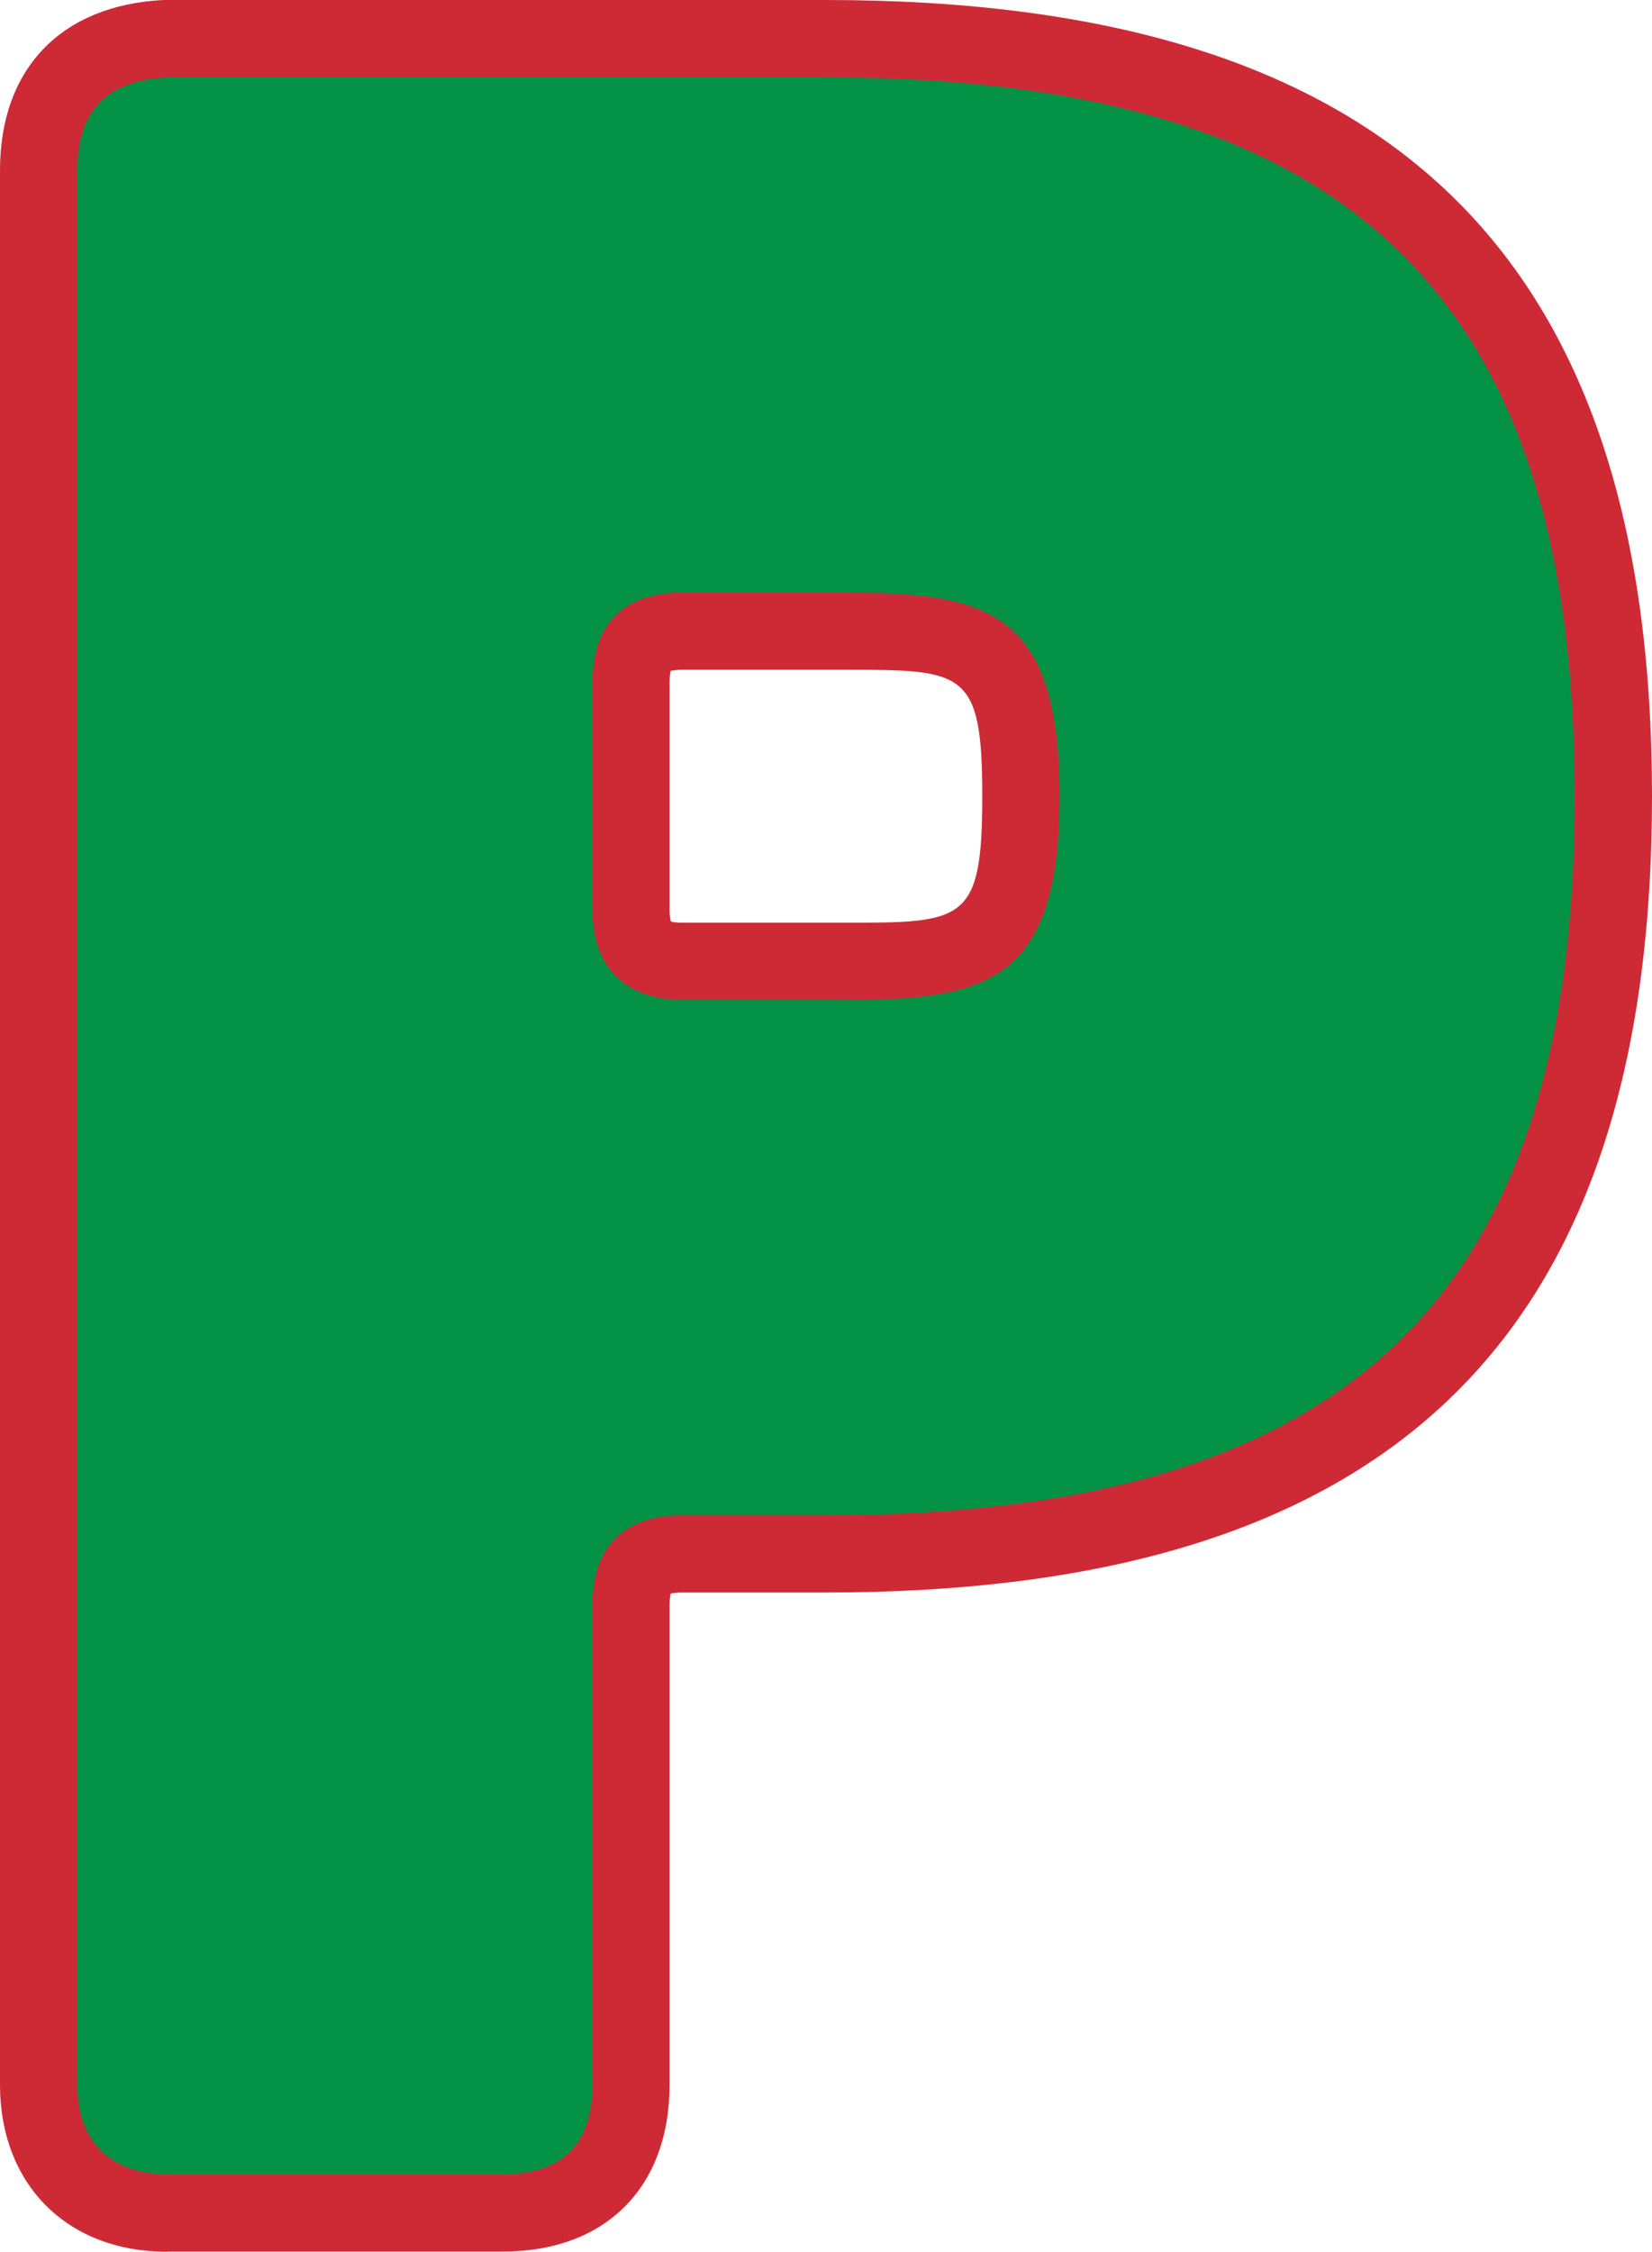
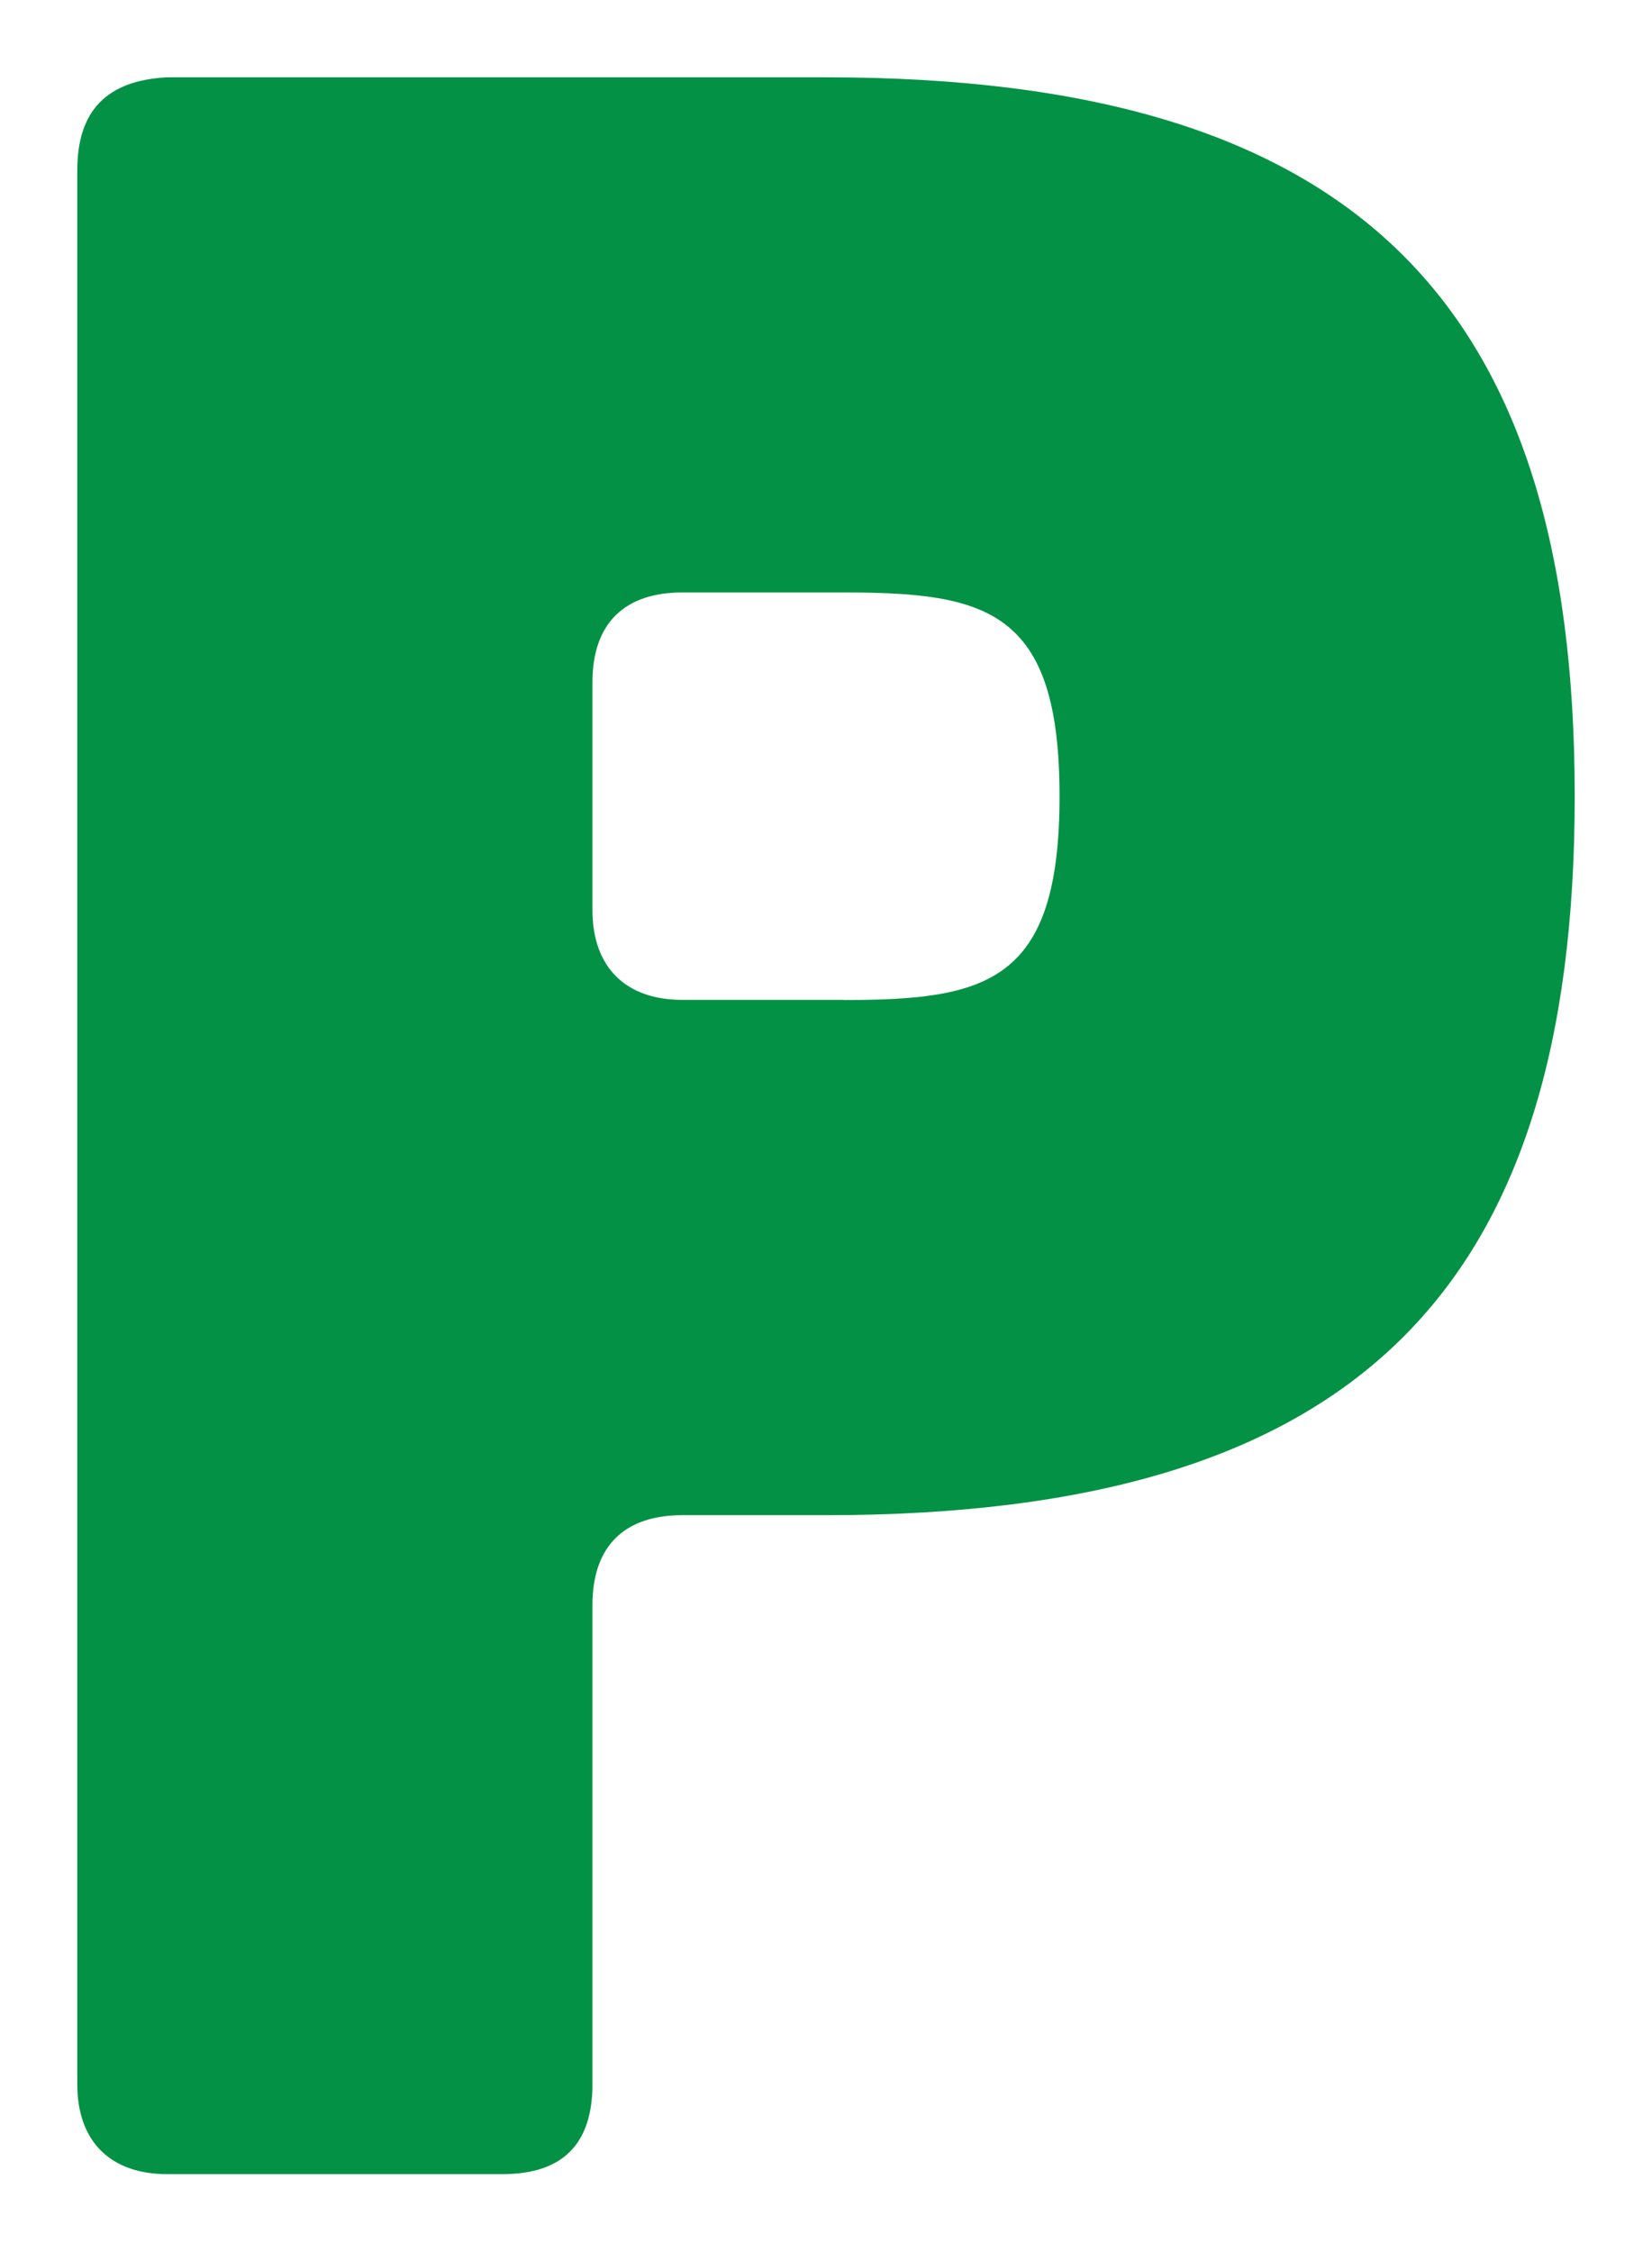
<svg xmlns="http://www.w3.org/2000/svg" id="Layer_2" data-name="Layer 2" viewBox="0 0 106.88 145.64">
  <defs>
    <style>
      .cls-1 {
        fill: #039245;
      }

      .cls-2 {
        fill: #ce2a36;
      }
    </style>
  </defs>
  <g id="Layer_1-2" data-name="Layer 1">
    <g>
-       <path class="cls-2" d="M10.81,145.64c-6.47,0-10.81-4.35-10.81-10.81V11.01C0,4.45,3.95.34,10.56,0c.08,0,.17,0,.25,0h42.63c36.46,0,53.44,16.37,53.44,51.5s-16.98,51.5-53.44,51.5h-9.3c-.37,0-.61.04-.75.07-.03.14-.07.38-.07.75v31c0,6.67-4.14,10.81-10.81,10.81H10.81ZM43.41,59.6c.12.04.36.08.73.08h10.46c7.76,0,8.95,0,8.95-8.18s-1.19-8.18-8.95-8.18h-10.46c-.37,0-.61.04-.75.07-.03.14-.07.38-.07.74v14.73c0,.37.05.61.08.73Z" />
      <path class="cls-1" d="M53.44,5c34.49,0,48.44,14.73,48.44,46.5s-13.95,46.5-48.44,46.5h-9.3c-3.68,0-5.81,1.94-5.81,5.81v31c0,3.87-1.94,5.81-5.81,5.81H10.81c-3.68,0-5.81-2.13-5.81-5.81V11.01c0-3.88,1.94-5.81,5.81-6.01h42.63ZM54.6,64.68c9.3,0,13.95-1.16,13.95-13.18s-4.65-13.18-13.95-13.18h-10.46c-3.68,0-5.81,1.94-5.81,5.81v14.73c0,3.68,2.13,5.81,5.81,5.81h10.46Z" />
    </g>
  </g>
</svg>